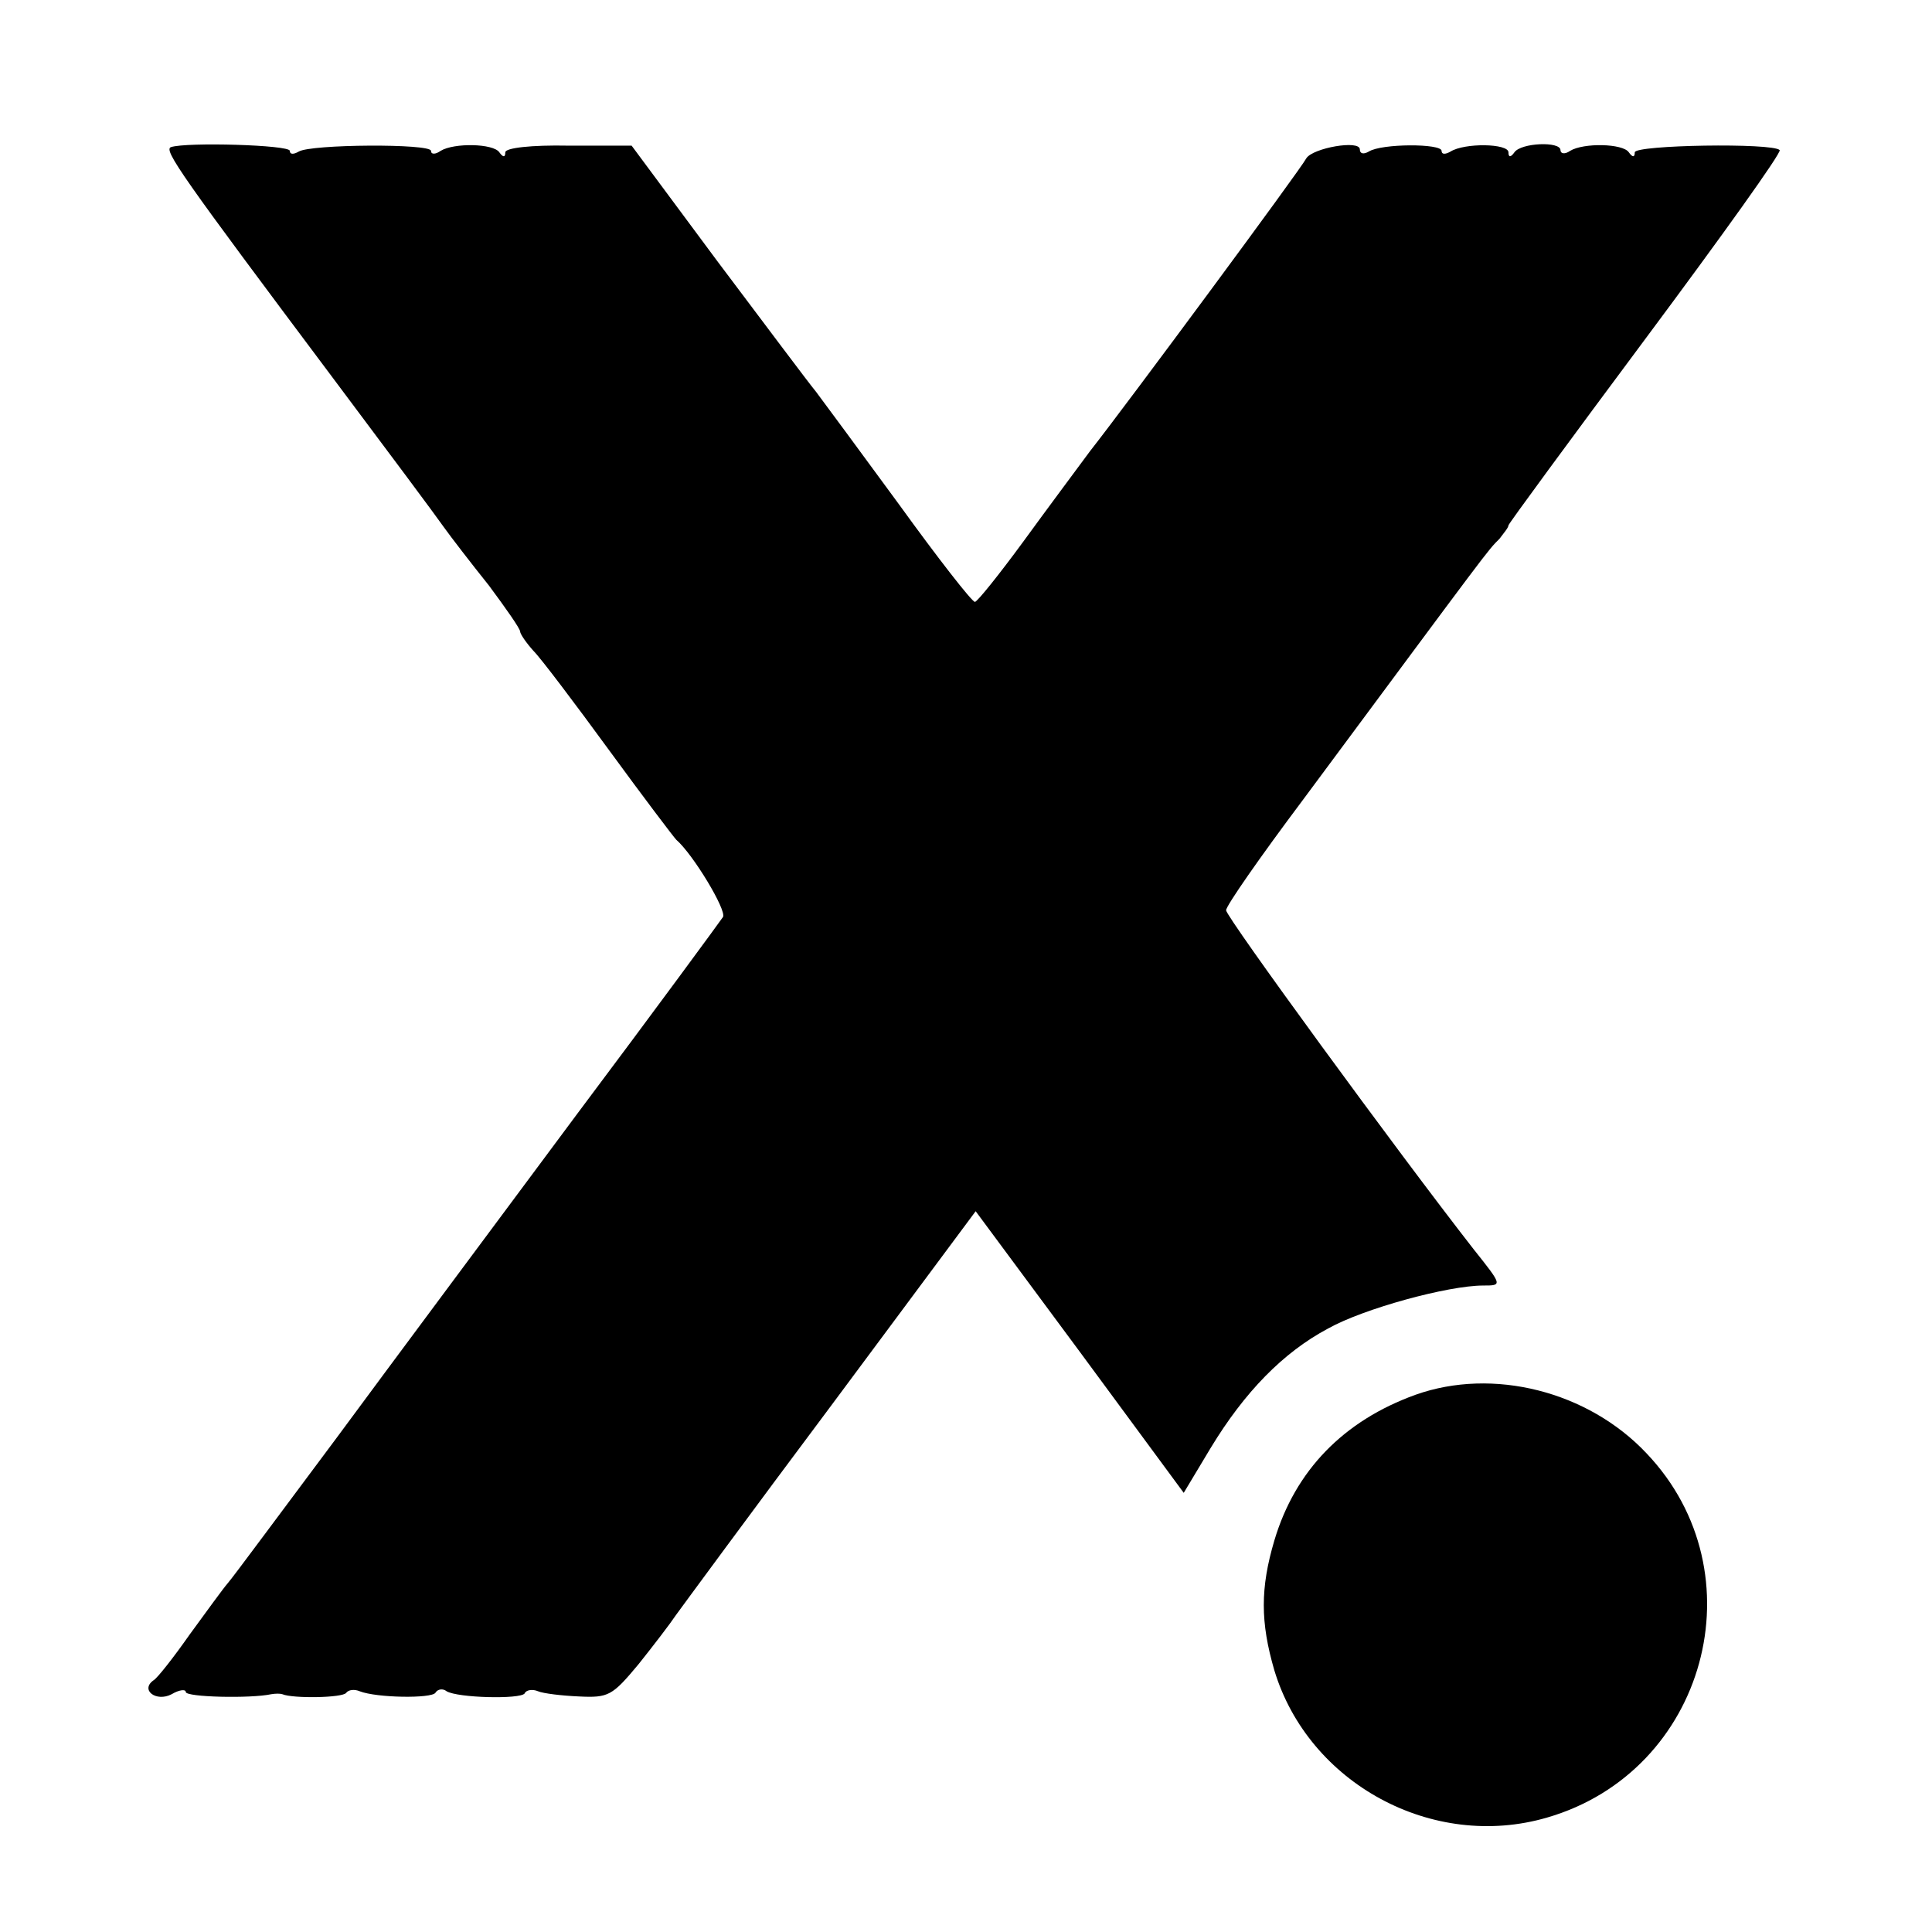
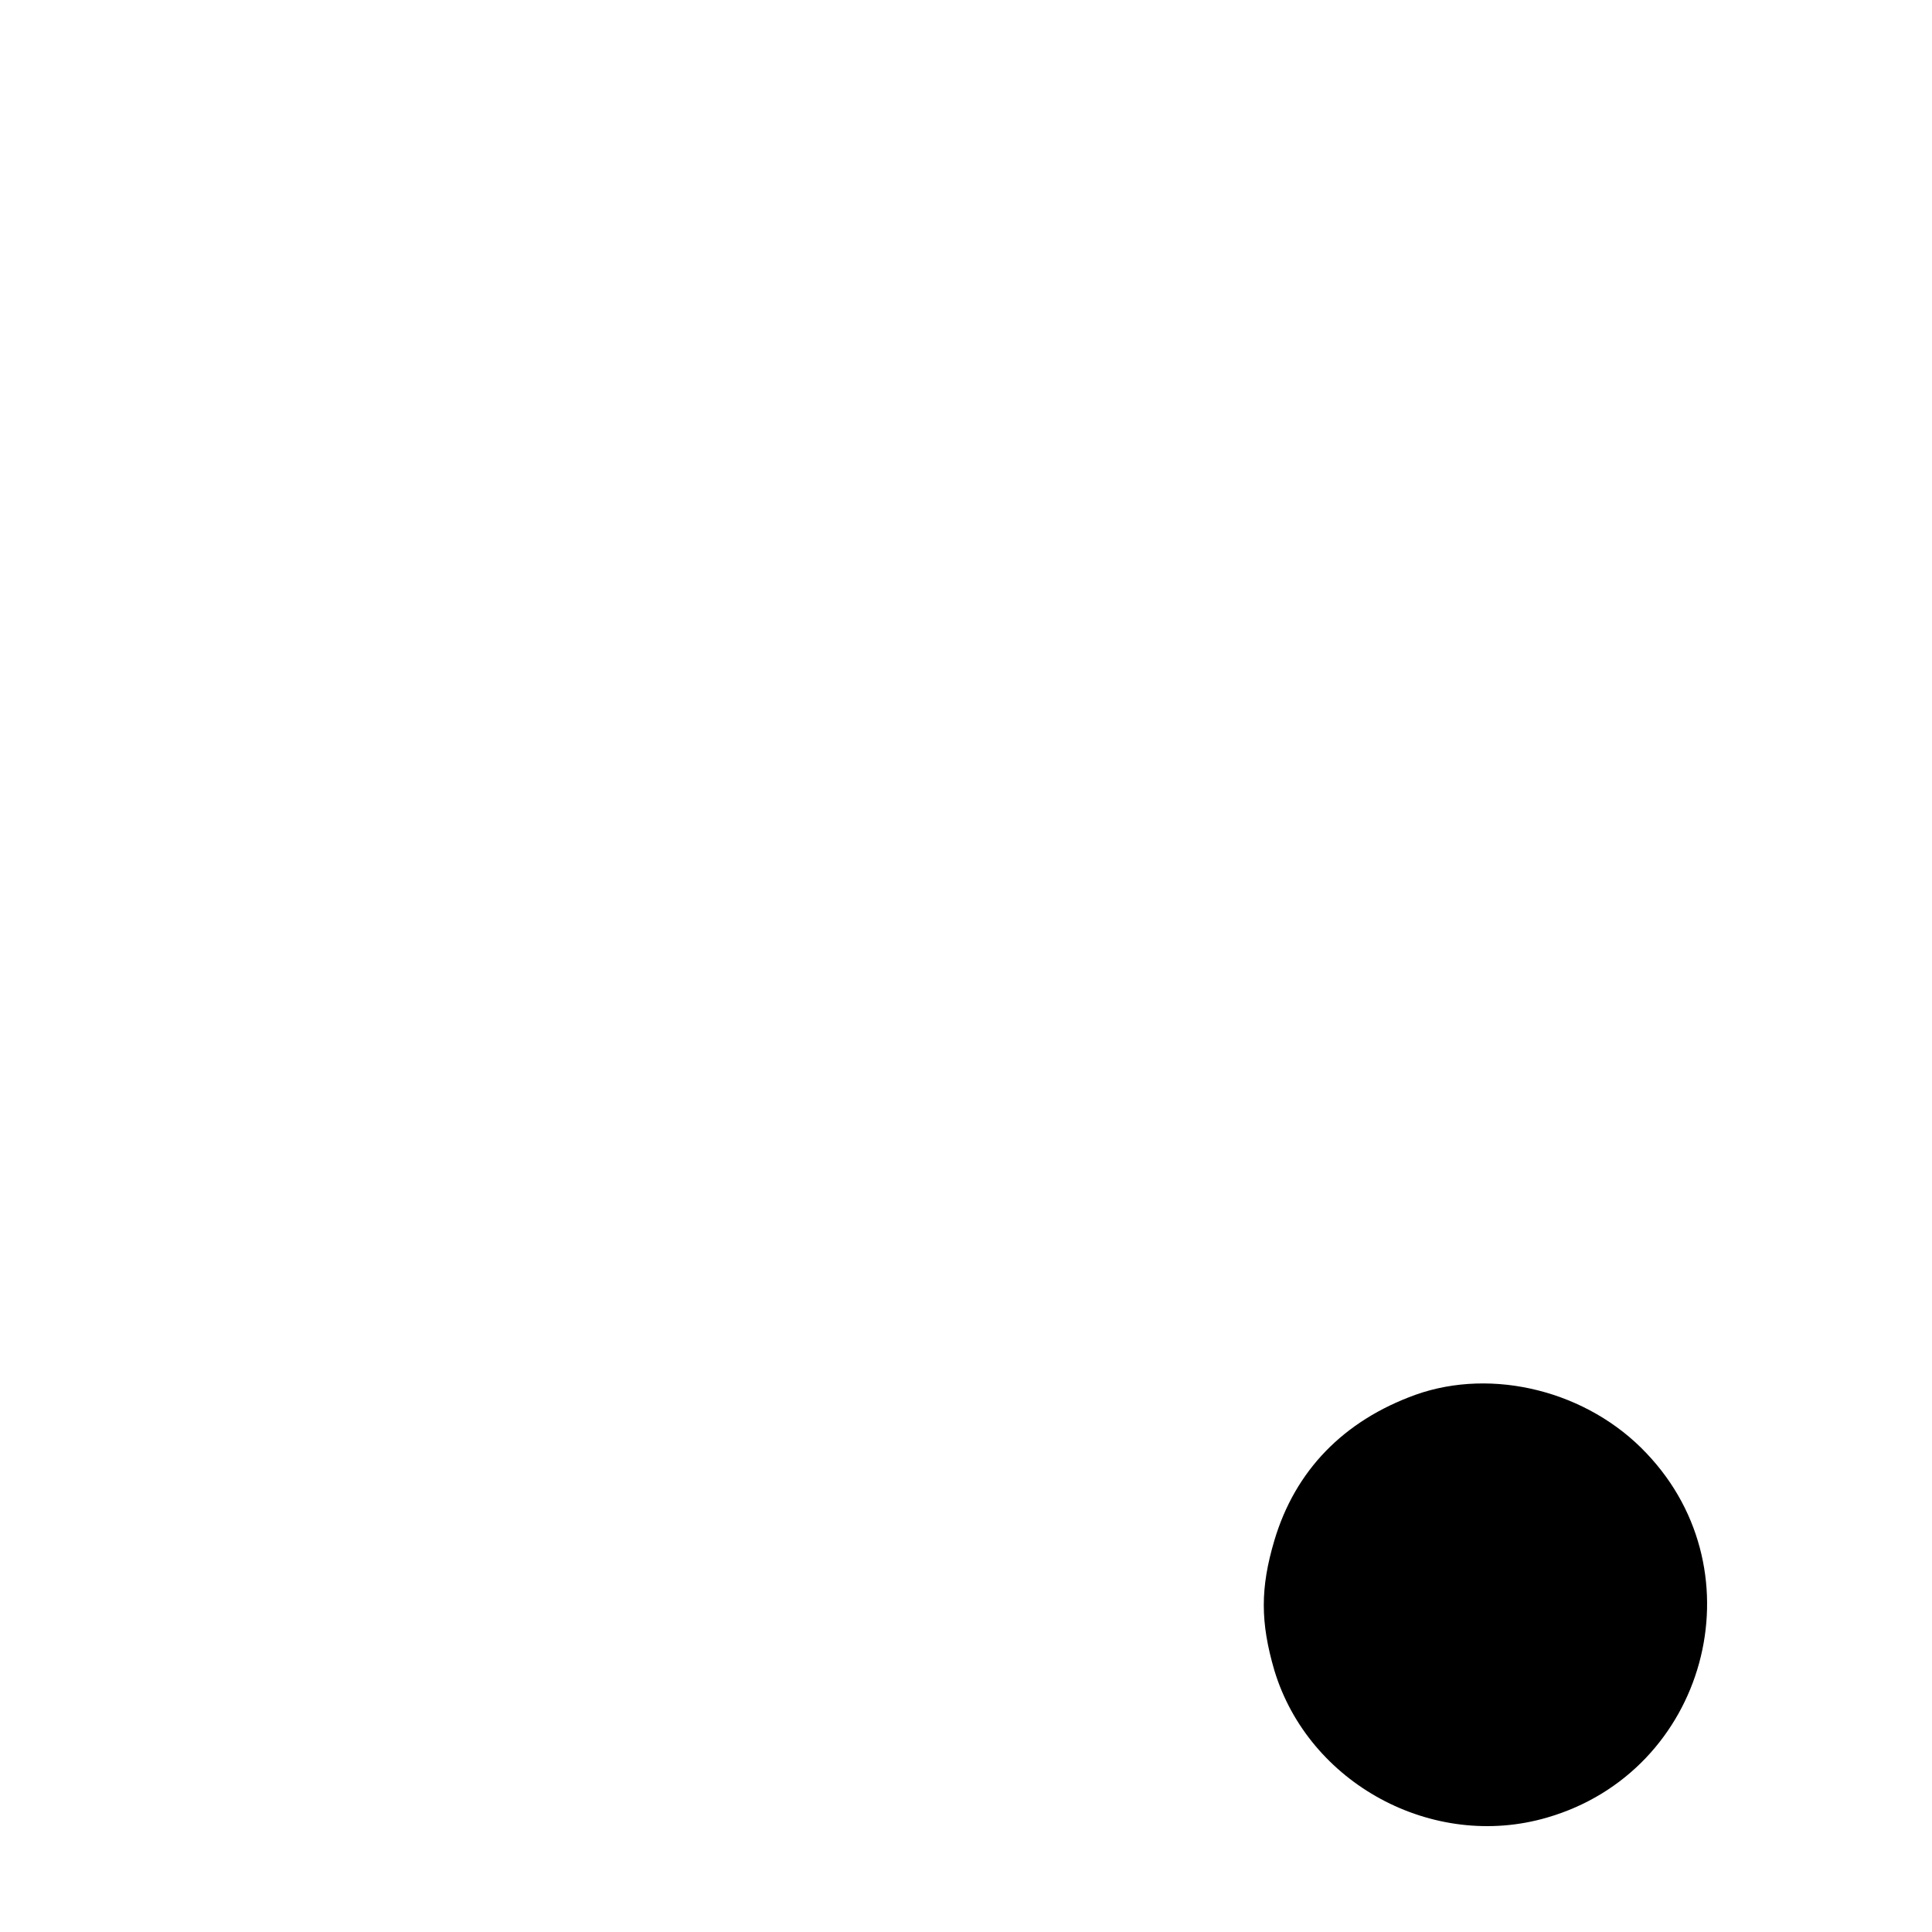
<svg xmlns="http://www.w3.org/2000/svg" version="1.0" width="260pt" height="260pt" viewBox="0 0 260 260" preserveAspectRatio="xMidYMid meet">
  <g transform="translate(0,260) scale(0.1,-0.1)" fill="#000000" stroke="none">
-     <path d="M230 2402 c-10 -4 13 -37 219 -312 72 -96 139 -186 148 -199 10 -14 37 -49 61 -79 23 -31 42 -58 42 -62 0 -3 8 -15 18 -26 10 -10 56 -71 102 -134 46 -63 87 -117 90 -120 23 -20 68 -95 63 -104 -4 -6 -92 -126 -197 -266 -104 -140 -250 -336 -323 -435 -74 -99 -139 -187 -146 -195 -7 -8 -30 -40 -52 -70 -21 -30 -43 -58 -48 -61 -19 -13 3 -30 24 -19 10 6 19 7 19 3 0 -7 87 -9 115 -3 6 1 12 1 15 0 14 -6 82 -5 86 2 3 4 11 5 18 2 23 -9 97 -10 102 -2 3 5 10 6 15 2 15 -9 99 -11 105 -3 2 5 11 6 18 3 7 -3 32 -6 55 -7 40 -2 45 1 80 43 20 25 43 55 51 67 8 11 102 139 209 282 l194 261 140 -189 140 -190 36 60 c46 76 98 129 158 161 48 27 162 58 209 58 26 0 26 0 -13 49 -103 132 -333 447 -333 456 0 6 46 72 103 148 256 345 248 335 265 352 6 8 12 15 12 18 0 2 83 115 185 252 102 137 183 250 180 253 -9 10 -195 7 -195 -3 0 -7 -3 -7 -8 0 -8 12 -61 13 -79 2 -7 -5 -13 -4 -13 1 0 12 -53 10 -62 -3 -5 -7 -8 -7 -8 0 0 12 -59 13 -78 1 -7 -4 -12 -4 -12 1 0 10 -81 10 -98 -1 -7 -4 -12 -3 -12 3 0 13 -63 2 -72 -12 -7 -14 -243 -333 -291 -394 -17 -23 -58 -78 -90 -122 -33 -45 -62 -81 -65 -81 -4 0 -50 59 -102 131 -52 71 -103 140 -112 152 -10 12 -69 91 -133 176 l-115 155 -85 0 c-50 1 -85 -3 -85 -9 0 -7 -3 -7 -8 0 -8 12 -61 13 -79 2 -7 -5 -13 -5 -13 0 0 10 -162 9 -178 -1 -7 -4 -12 -4 -12 1 0 8 -139 12 -160 5z" />
    <path d="M1905 723 c-97 -35 -162 -102 -190 -196 -19 -64 -19 -110 0 -175 46 -152 213 -243 367 -198 214 62 287 329 134 490 -79 84 -207 116 -311 79z" />
  </g>
</svg>